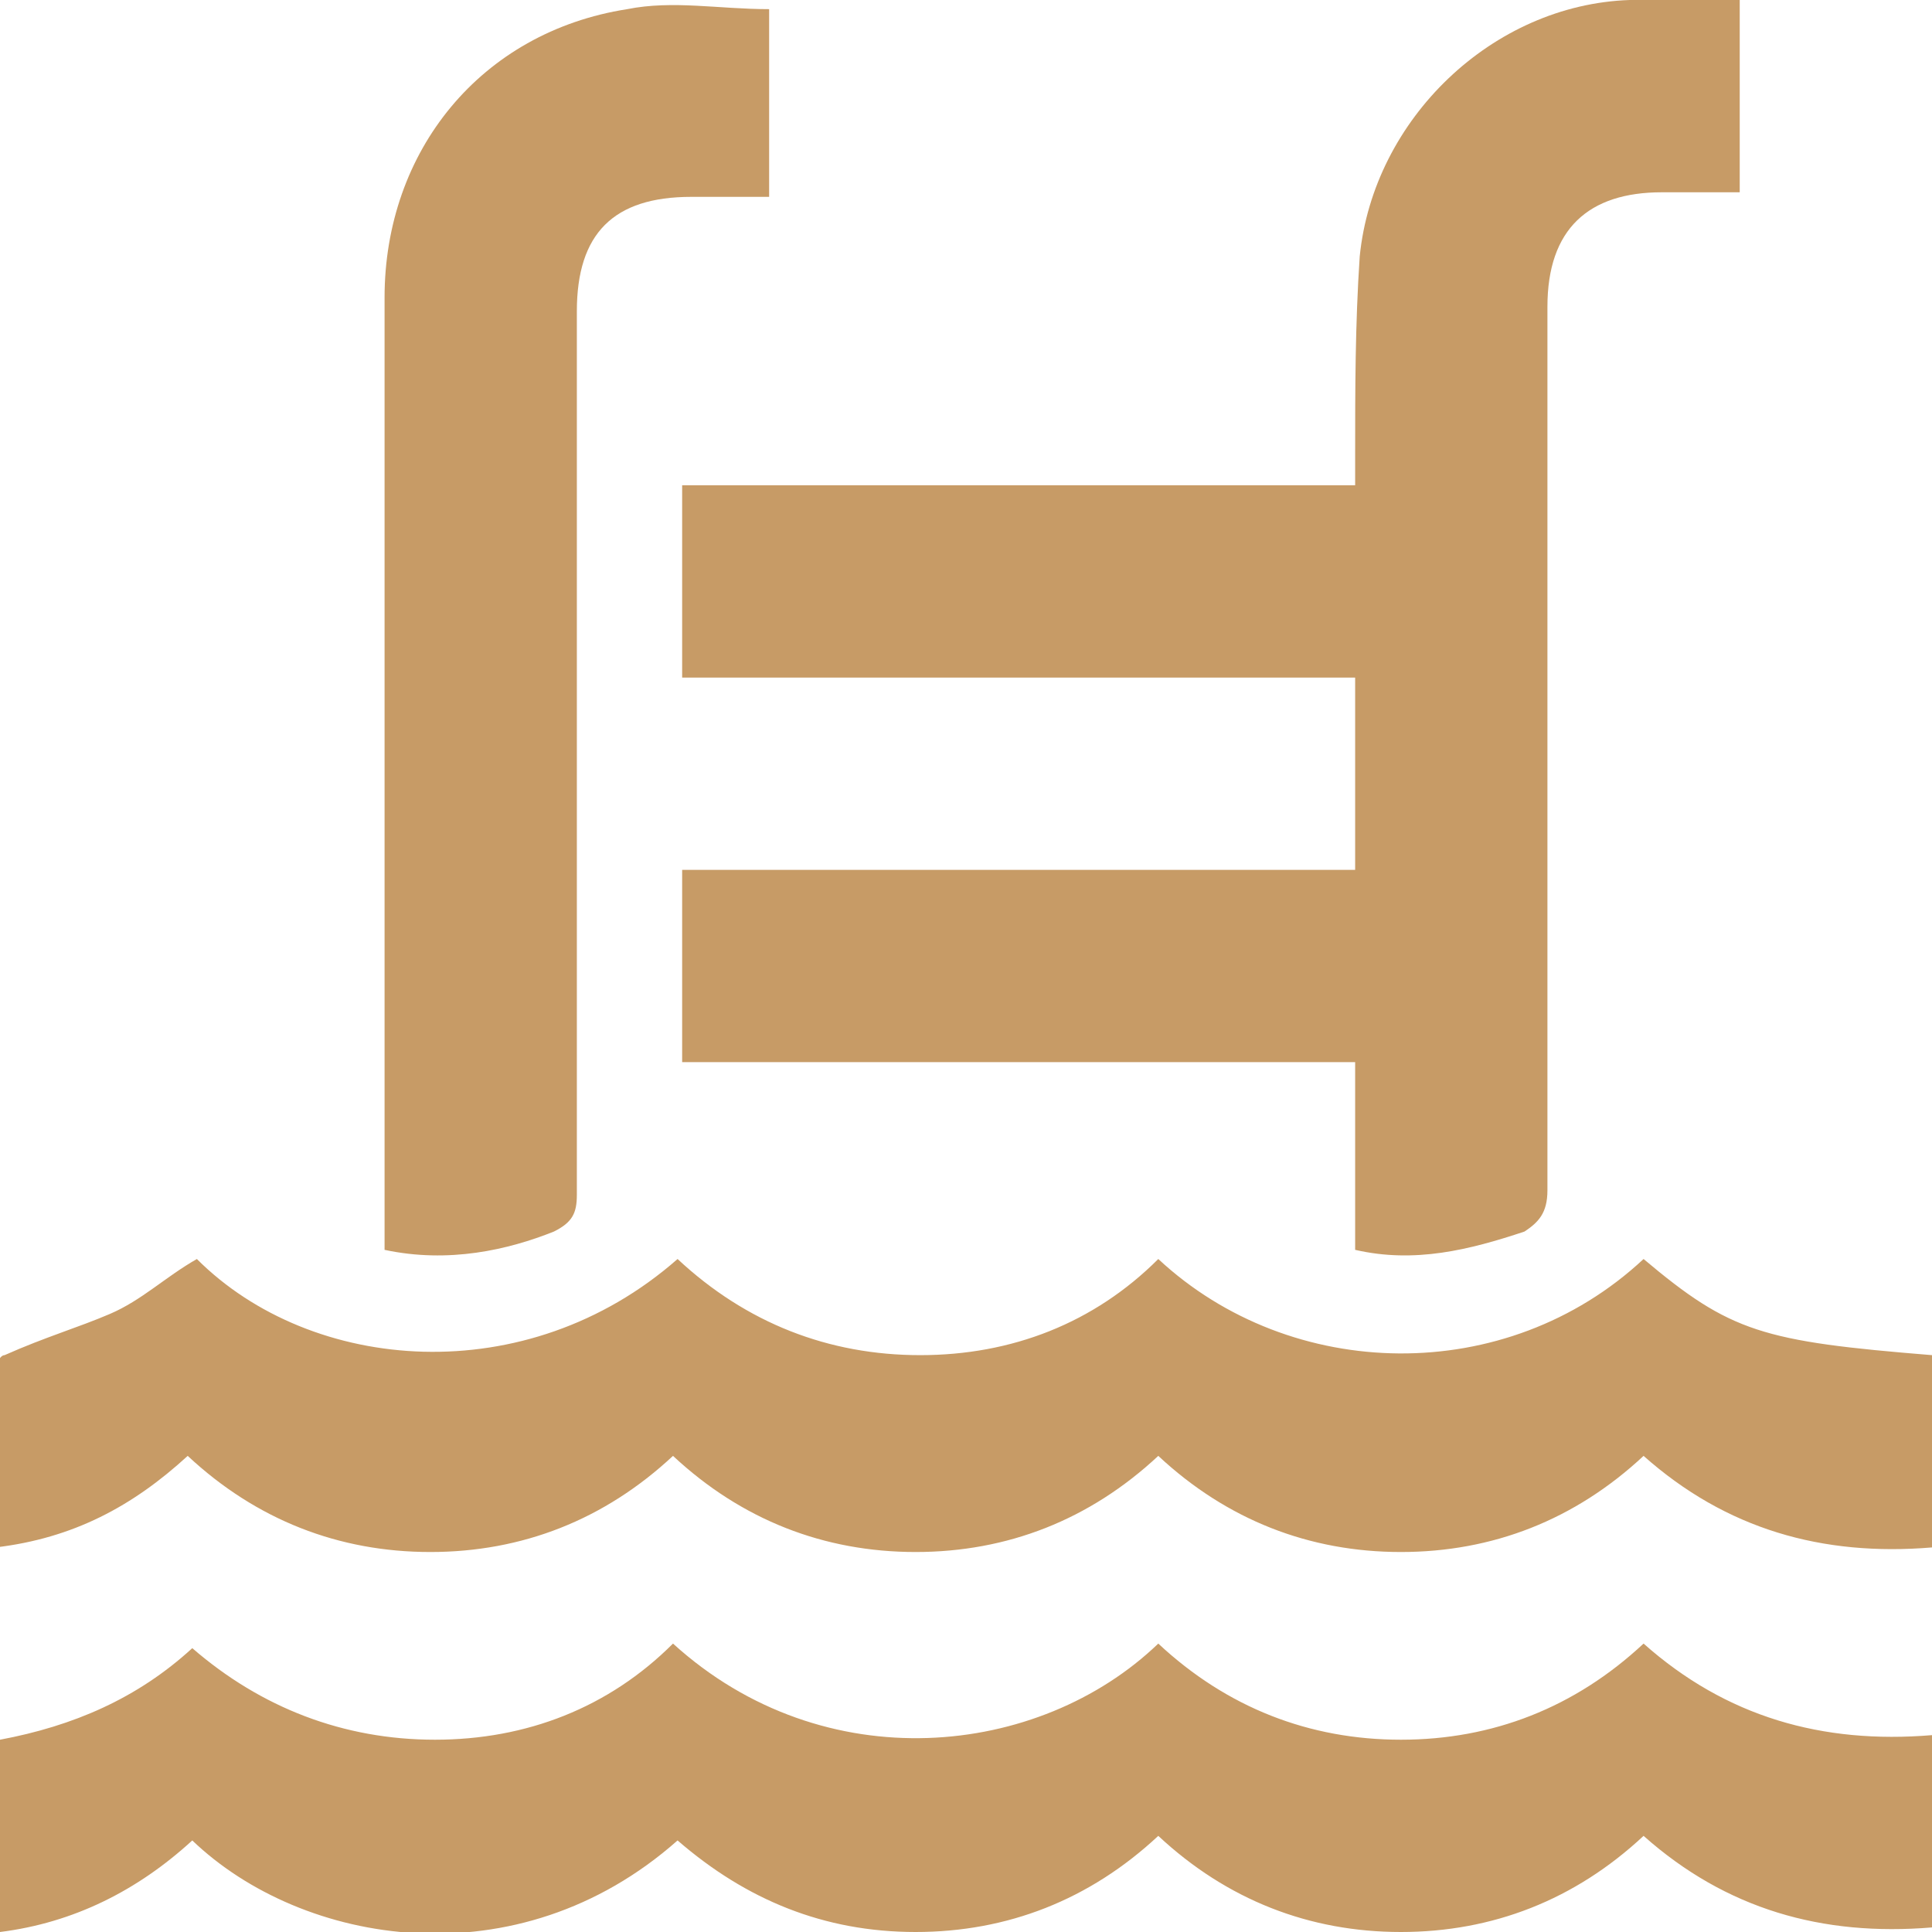
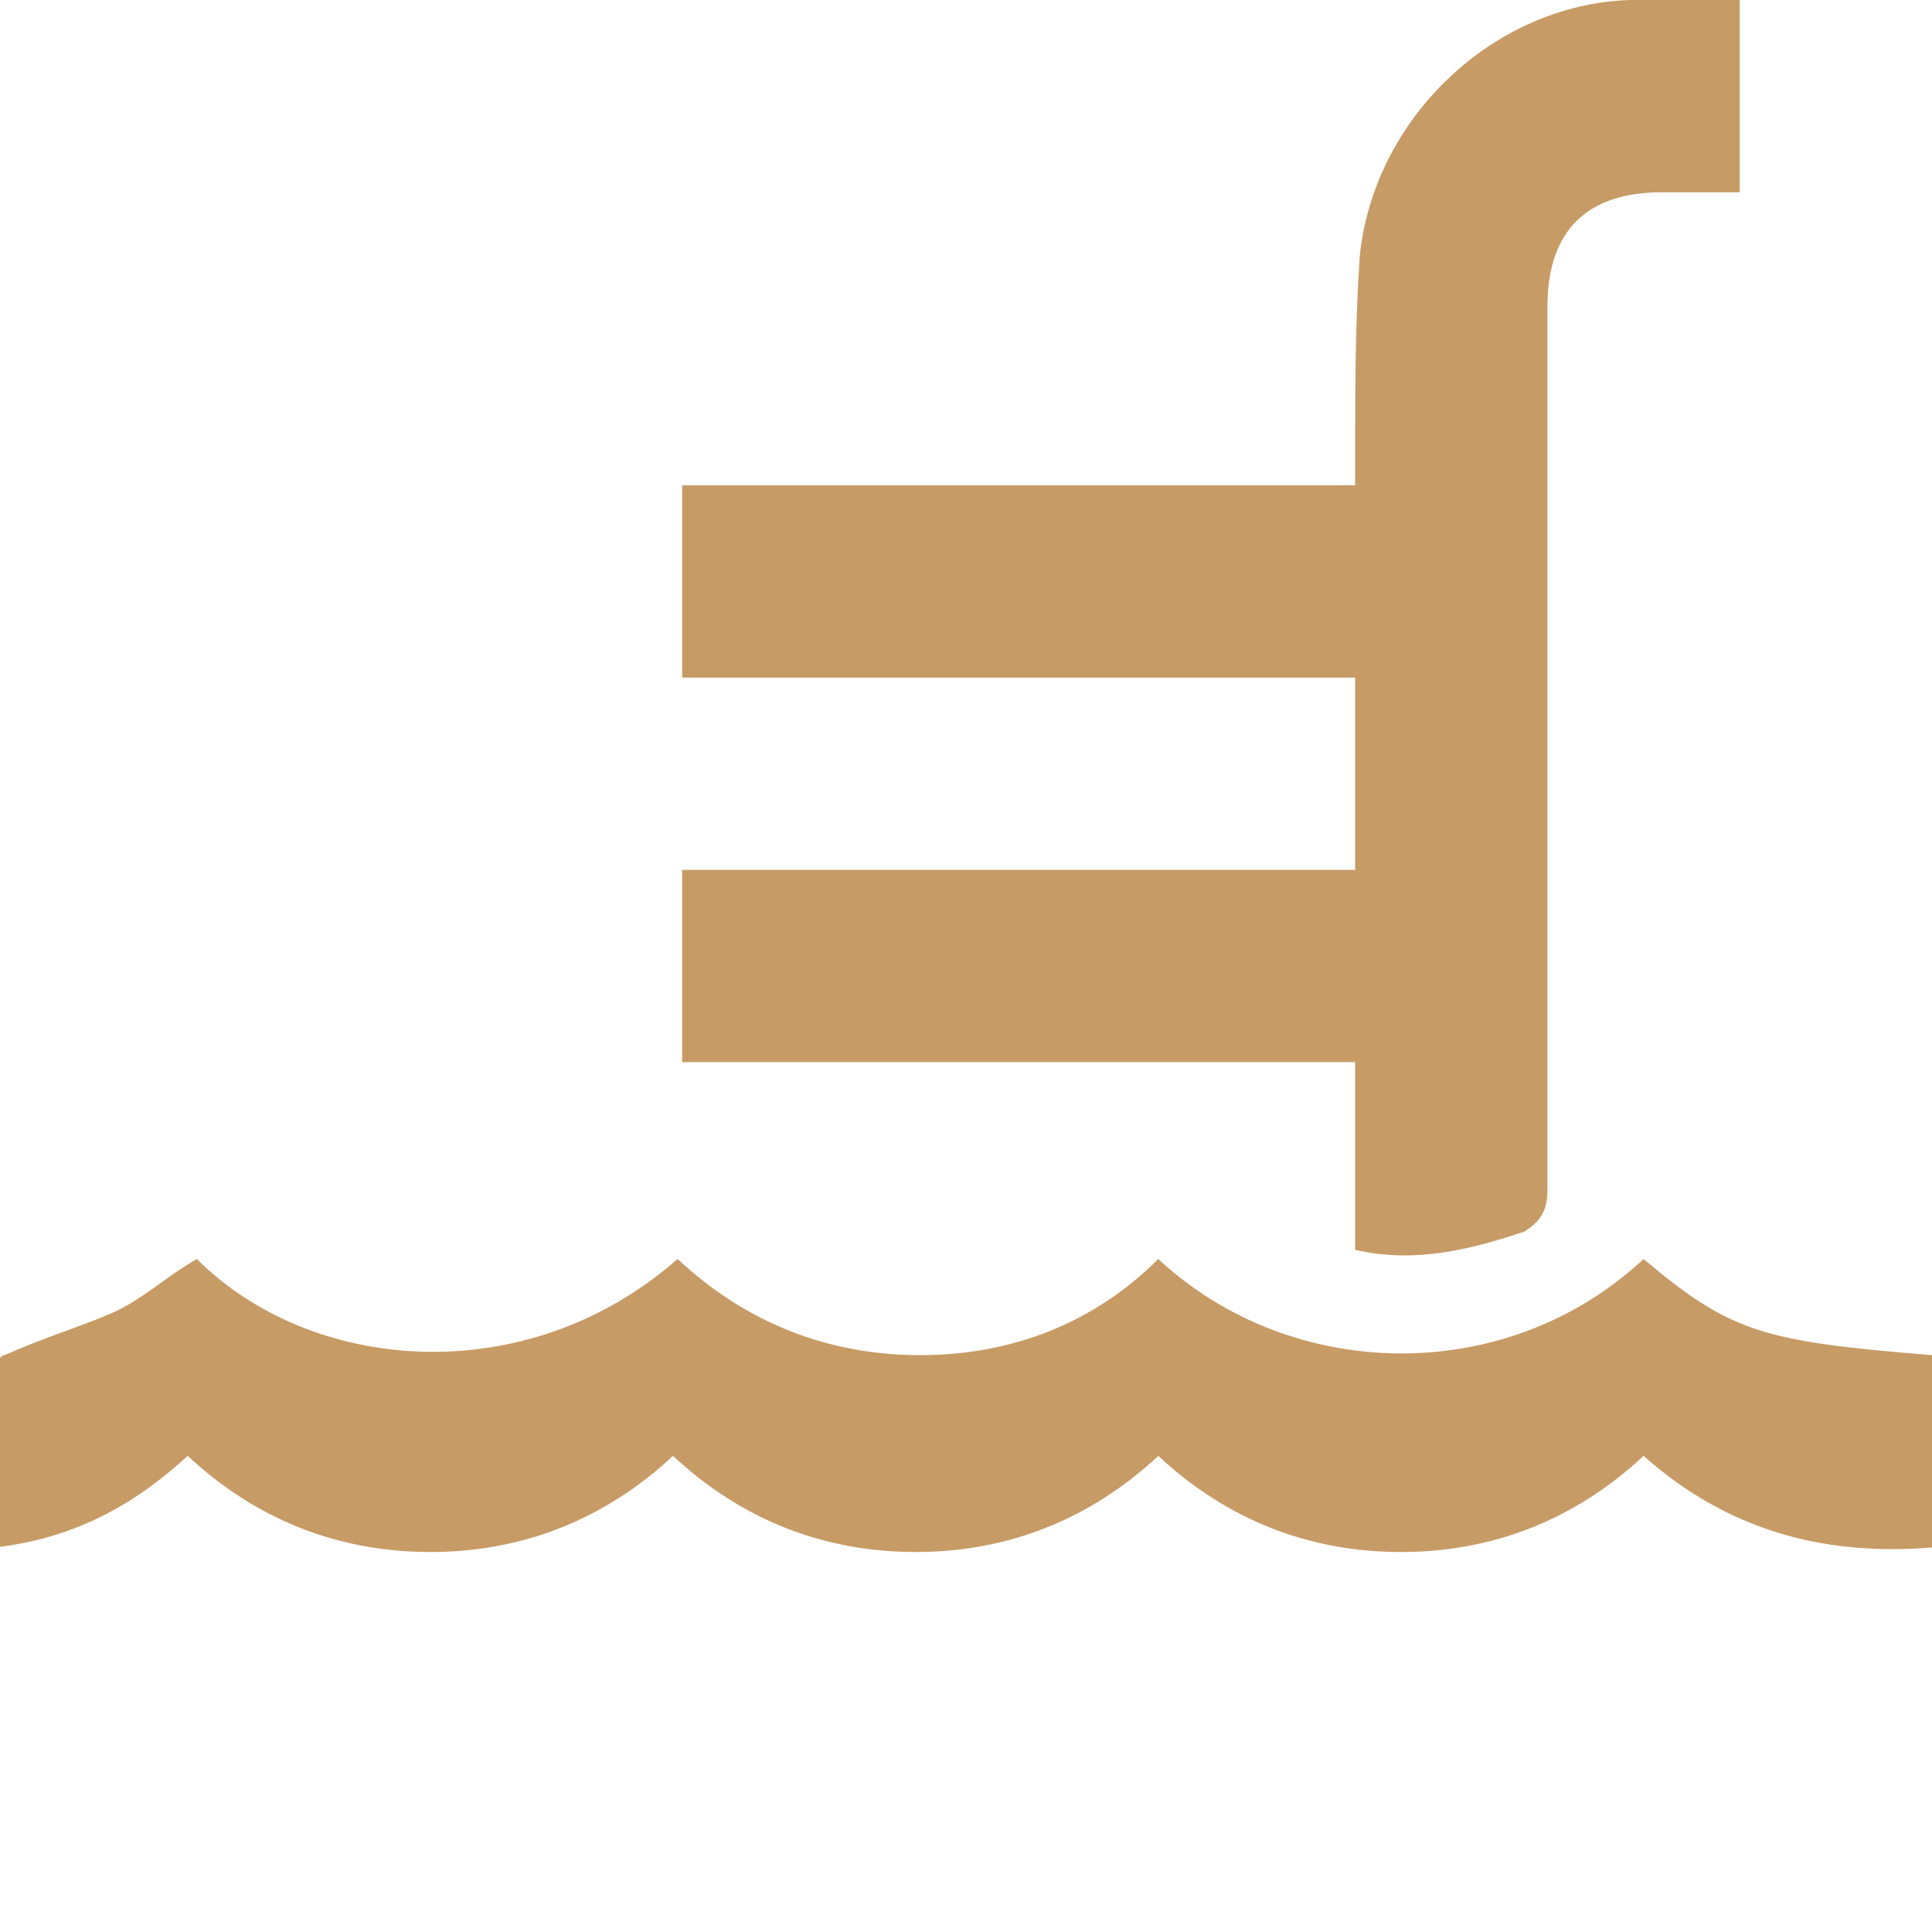
<svg xmlns="http://www.w3.org/2000/svg" enable-background="new 0 0 42.2 42.2" viewBox="0 0 42.2 42.2">
  <g fill="#c79b66">
    <path d="m29.6 27.3c0-1.4 0-2.7 0-4.1-4.9 0-9.8 0-14.7 0 0-1.4 0-2.8 0-4.2h14.7c0-1.4 0-2.8 0-4.2-4.9 0-9.8 0-14.7 0 0-1.4 0-2.8 0-4.2h14.7c0-.2 0-.4 0-.6 0-1.5 0-2.9.1-4.4.3-3 2.9-5.5 5.9-5.6h2.4v4.2c-.6 0-1.2 0-1.7 0-1.6 0-2.5.8-2.5 2.5v19.3c0 .5-.2.7-.5.9-1.2.4-2.4.7-3.7.4z" />
    <path d="m4.3 27.5c2.5 2.5 7.2 2.9 10.5 0 1.5 1.4 3.3 2.1 5.3 2.1s3.8-.7 5.2-2.1c2.9 2.7 7.6 2.8 10.6 0 1.9 1.6 2.6 1.8 6.3 2.1v4.2c-2.4.2-4.5-.4-6.3-2-1.5 1.4-3.3 2.1-5.3 2.1s-3.8-.7-5.3-2.1c-1.5 1.4-3.3 2.1-5.3 2.1s-3.8-.7-5.3-2.1c-1.5 1.4-3.3 2.1-5.3 2.1s-3.8-.7-5.3-2.1c-1.2 1.1-2.5 1.8-4.2 2 0-.4 0-.7 0-1 0-.9 0-1.9 0-2.8 0-.2.1-.4.2-.4.9-.4 1.6-.6 2.3-.9s1.2-.8 1.9-1.2z" />
-     <path d="m14.8 40.2c-3.5 3.1-8.2 2.3-10.6 0-1.2 1.1-2.6 1.8-4.2 2 0-1.4 0-2.8 0-4.2 1.6-.3 3-.9 4.2-2 1.5 1.3 3.3 2 5.3 2s3.8-.7 5.2-2.1c3.3 3 8 2.5 10.6 0 1.5 1.4 3.3 2.1 5.3 2.1s3.8-.7 5.3-2.1c1.8 1.6 3.9 2.2 6.3 2v4.2c-2.4.2-4.5-.4-6.3-2-1.5 1.4-3.3 2.1-5.3 2.1s-3.8-.7-5.3-2.1c-1.5 1.4-3.3 2.1-5.3 2.1s-3.7-.7-5.2-2z" />
-     <path d="m8.4 27.3c0-.2 0-.4 0-.5 0-6.8 0-13.6 0-20.3 0-3.2 2.1-5.8 5.3-6.3 1-.2 2 0 3.1 0v4.1c-.6 0-1.1 0-1.7 0-1.7 0-2.5.8-2.5 2.5v19.3c0 .4-.1.6-.5.8-1 .4-2.3.7-3.7.4z" />
  </g>
</svg>